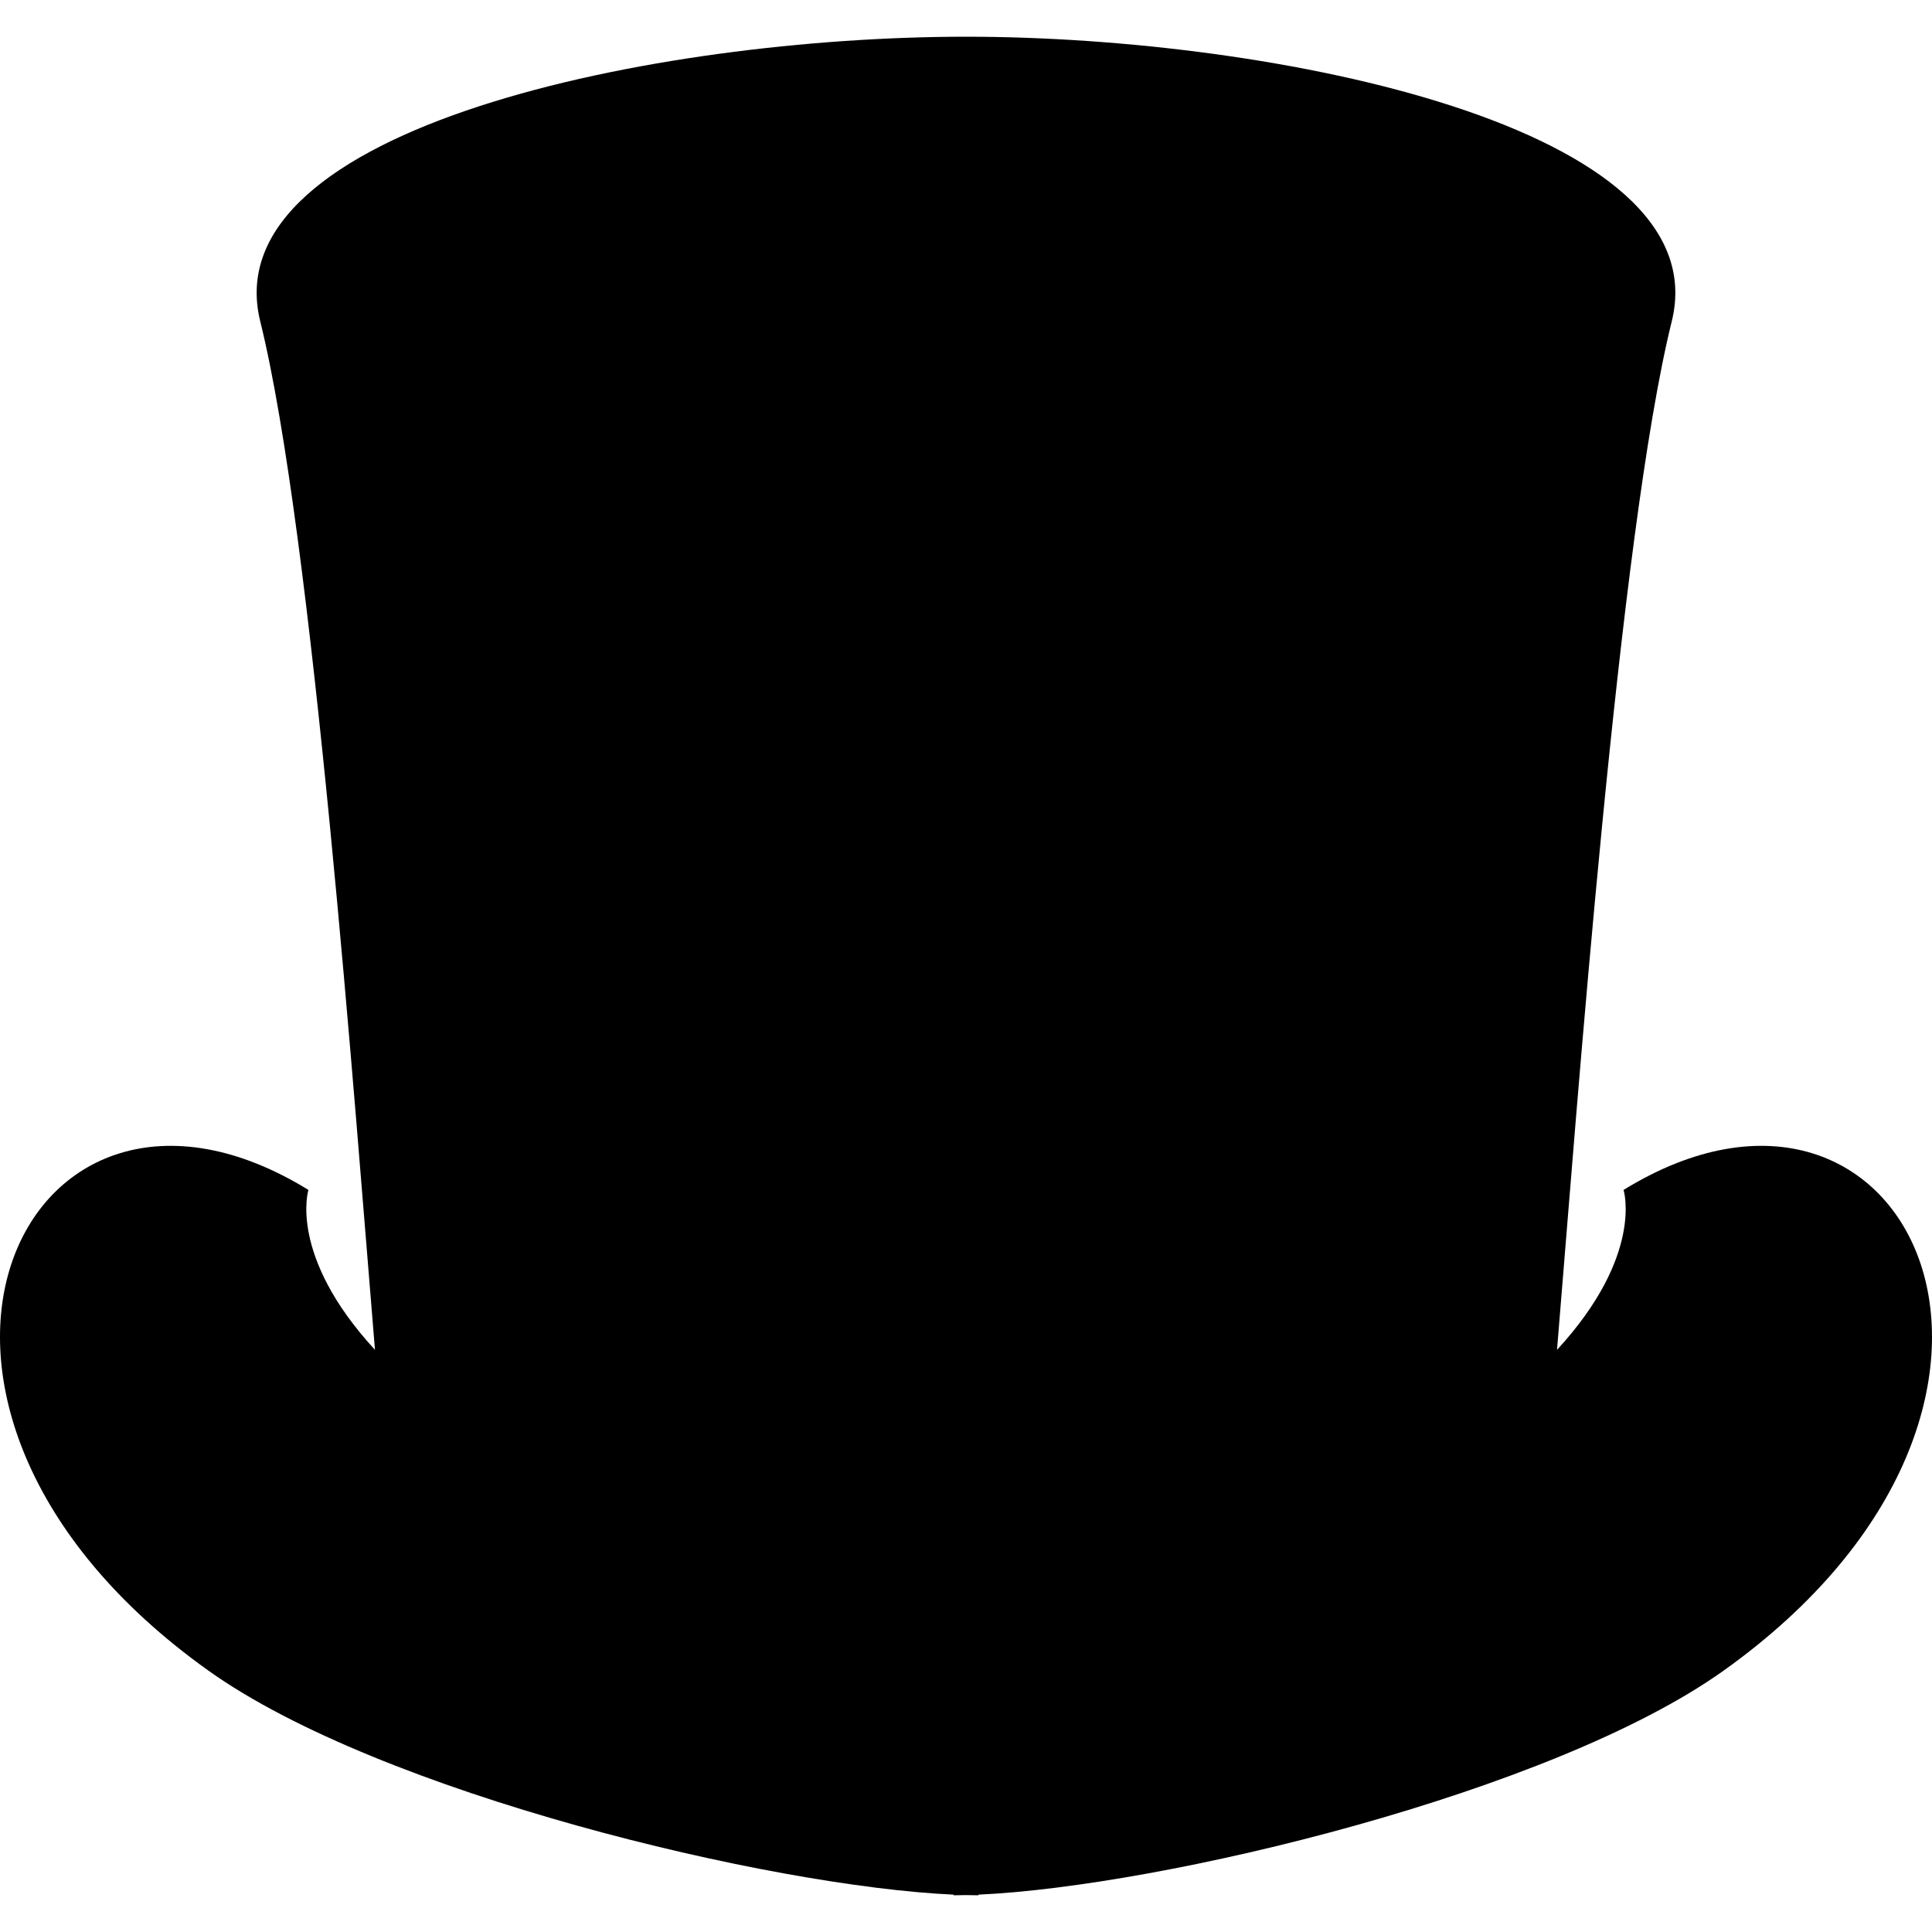
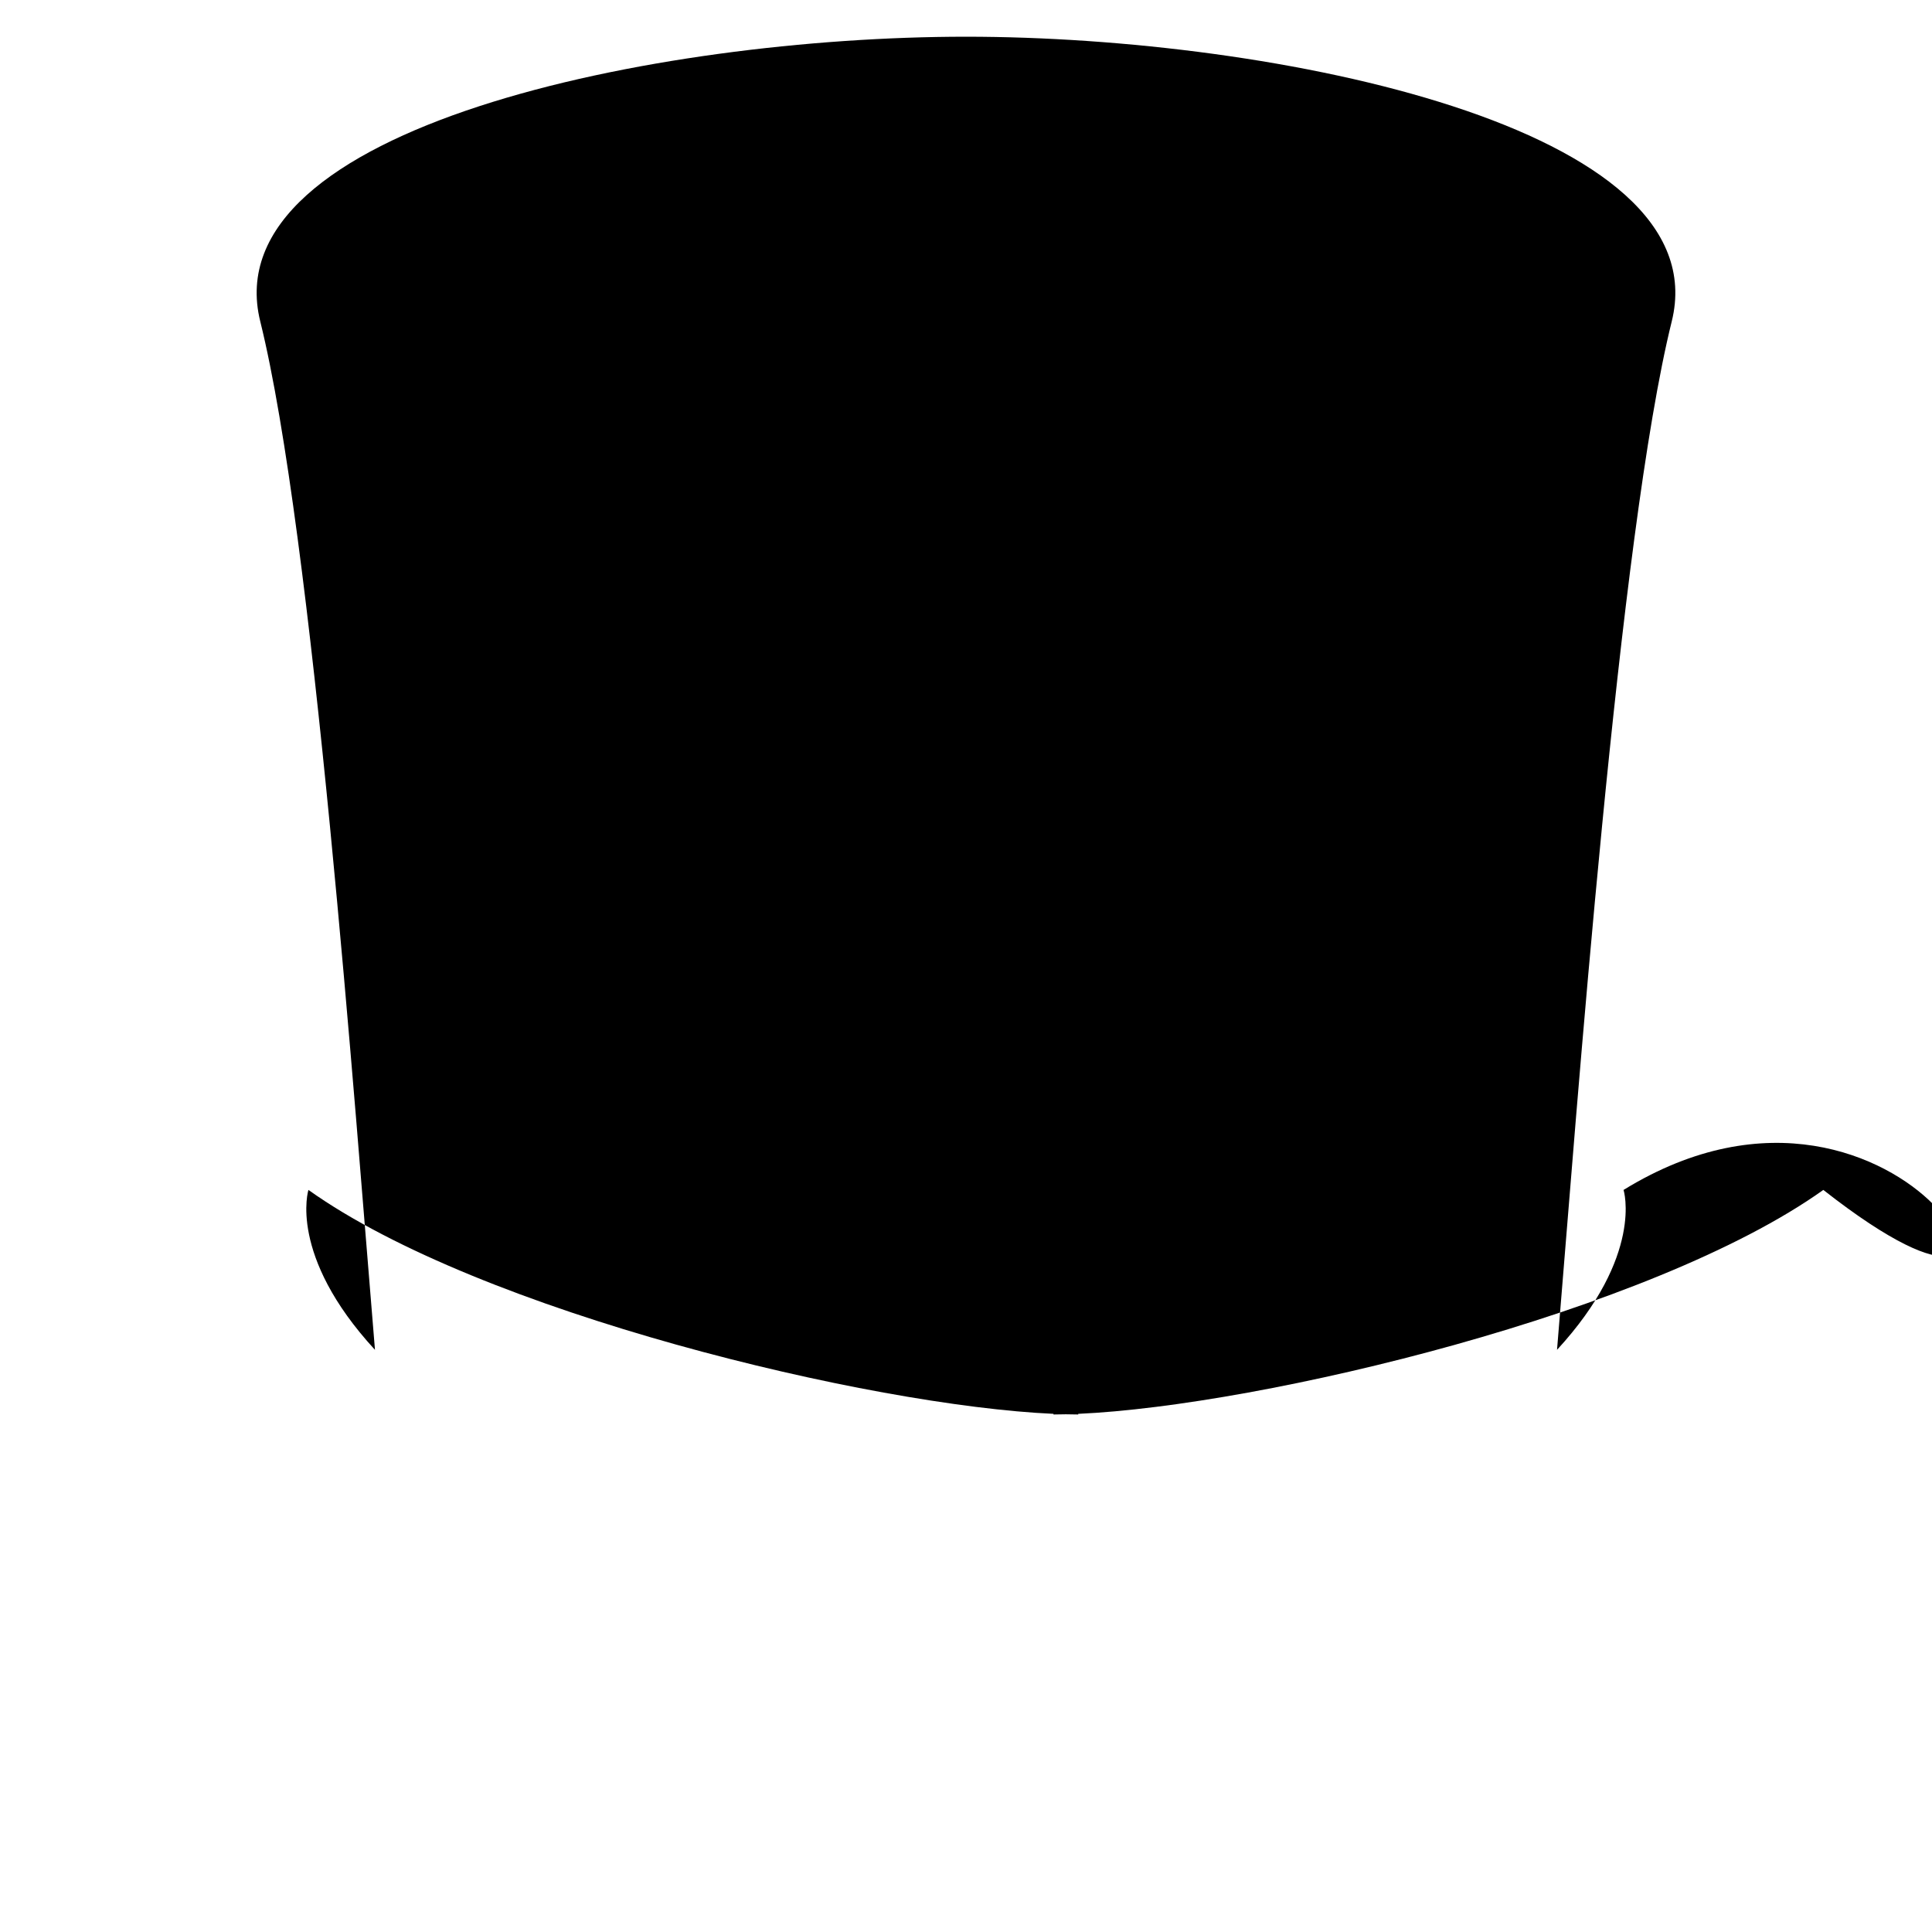
<svg xmlns="http://www.w3.org/2000/svg" height="800px" width="800px" version="1.1" id="_x32_" viewBox="0 0 512 512" xml:space="preserve">
  <style type="text/css">
	.st0{fill:#000000;}
</style>
  <g>
-     <path class="st0" d="M430.259,315.342c0,0,5.481,17.284-17.63,42.377c5.244-63.001,16.433-216.186,30.396-272.526   C455.782,33.743,338.026,9.73,255.995,9.73c-82.023,0-199.778,24.013-187.021,75.463c13.963,56.34,25.152,209.525,30.396,272.526   c-23.111-25.093-17.63-42.377-17.63-42.377c-75.834-46.669-125.42,56.88-26.466,127.418   c45.412,32.394,148.741,57.166,197.45,59.341v0.169c1.037,0,2.159-0.026,3.272-0.051c1.122,0.025,2.243,0.051,3.28,0.051v-0.169   c48.709-2.175,152.039-26.948,197.459-59.341C555.679,372.221,506.093,268.673,430.259,315.342z" />
+     <path class="st0" d="M430.259,315.342c0,0,5.481,17.284-17.63,42.377c5.244-63.001,16.433-216.186,30.396-272.526   C455.782,33.743,338.026,9.73,255.995,9.73c-82.023,0-199.778,24.013-187.021,75.463c13.963,56.34,25.152,209.525,30.396,272.526   c-23.111-25.093-17.63-42.377-17.63-42.377c45.412,32.394,148.741,57.166,197.45,59.341v0.169c1.037,0,2.159-0.026,3.272-0.051c1.122,0.025,2.243,0.051,3.28,0.051v-0.169   c48.709-2.175,152.039-26.948,197.459-59.341C555.679,372.221,506.093,268.673,430.259,315.342z" />
  </g>
</svg>